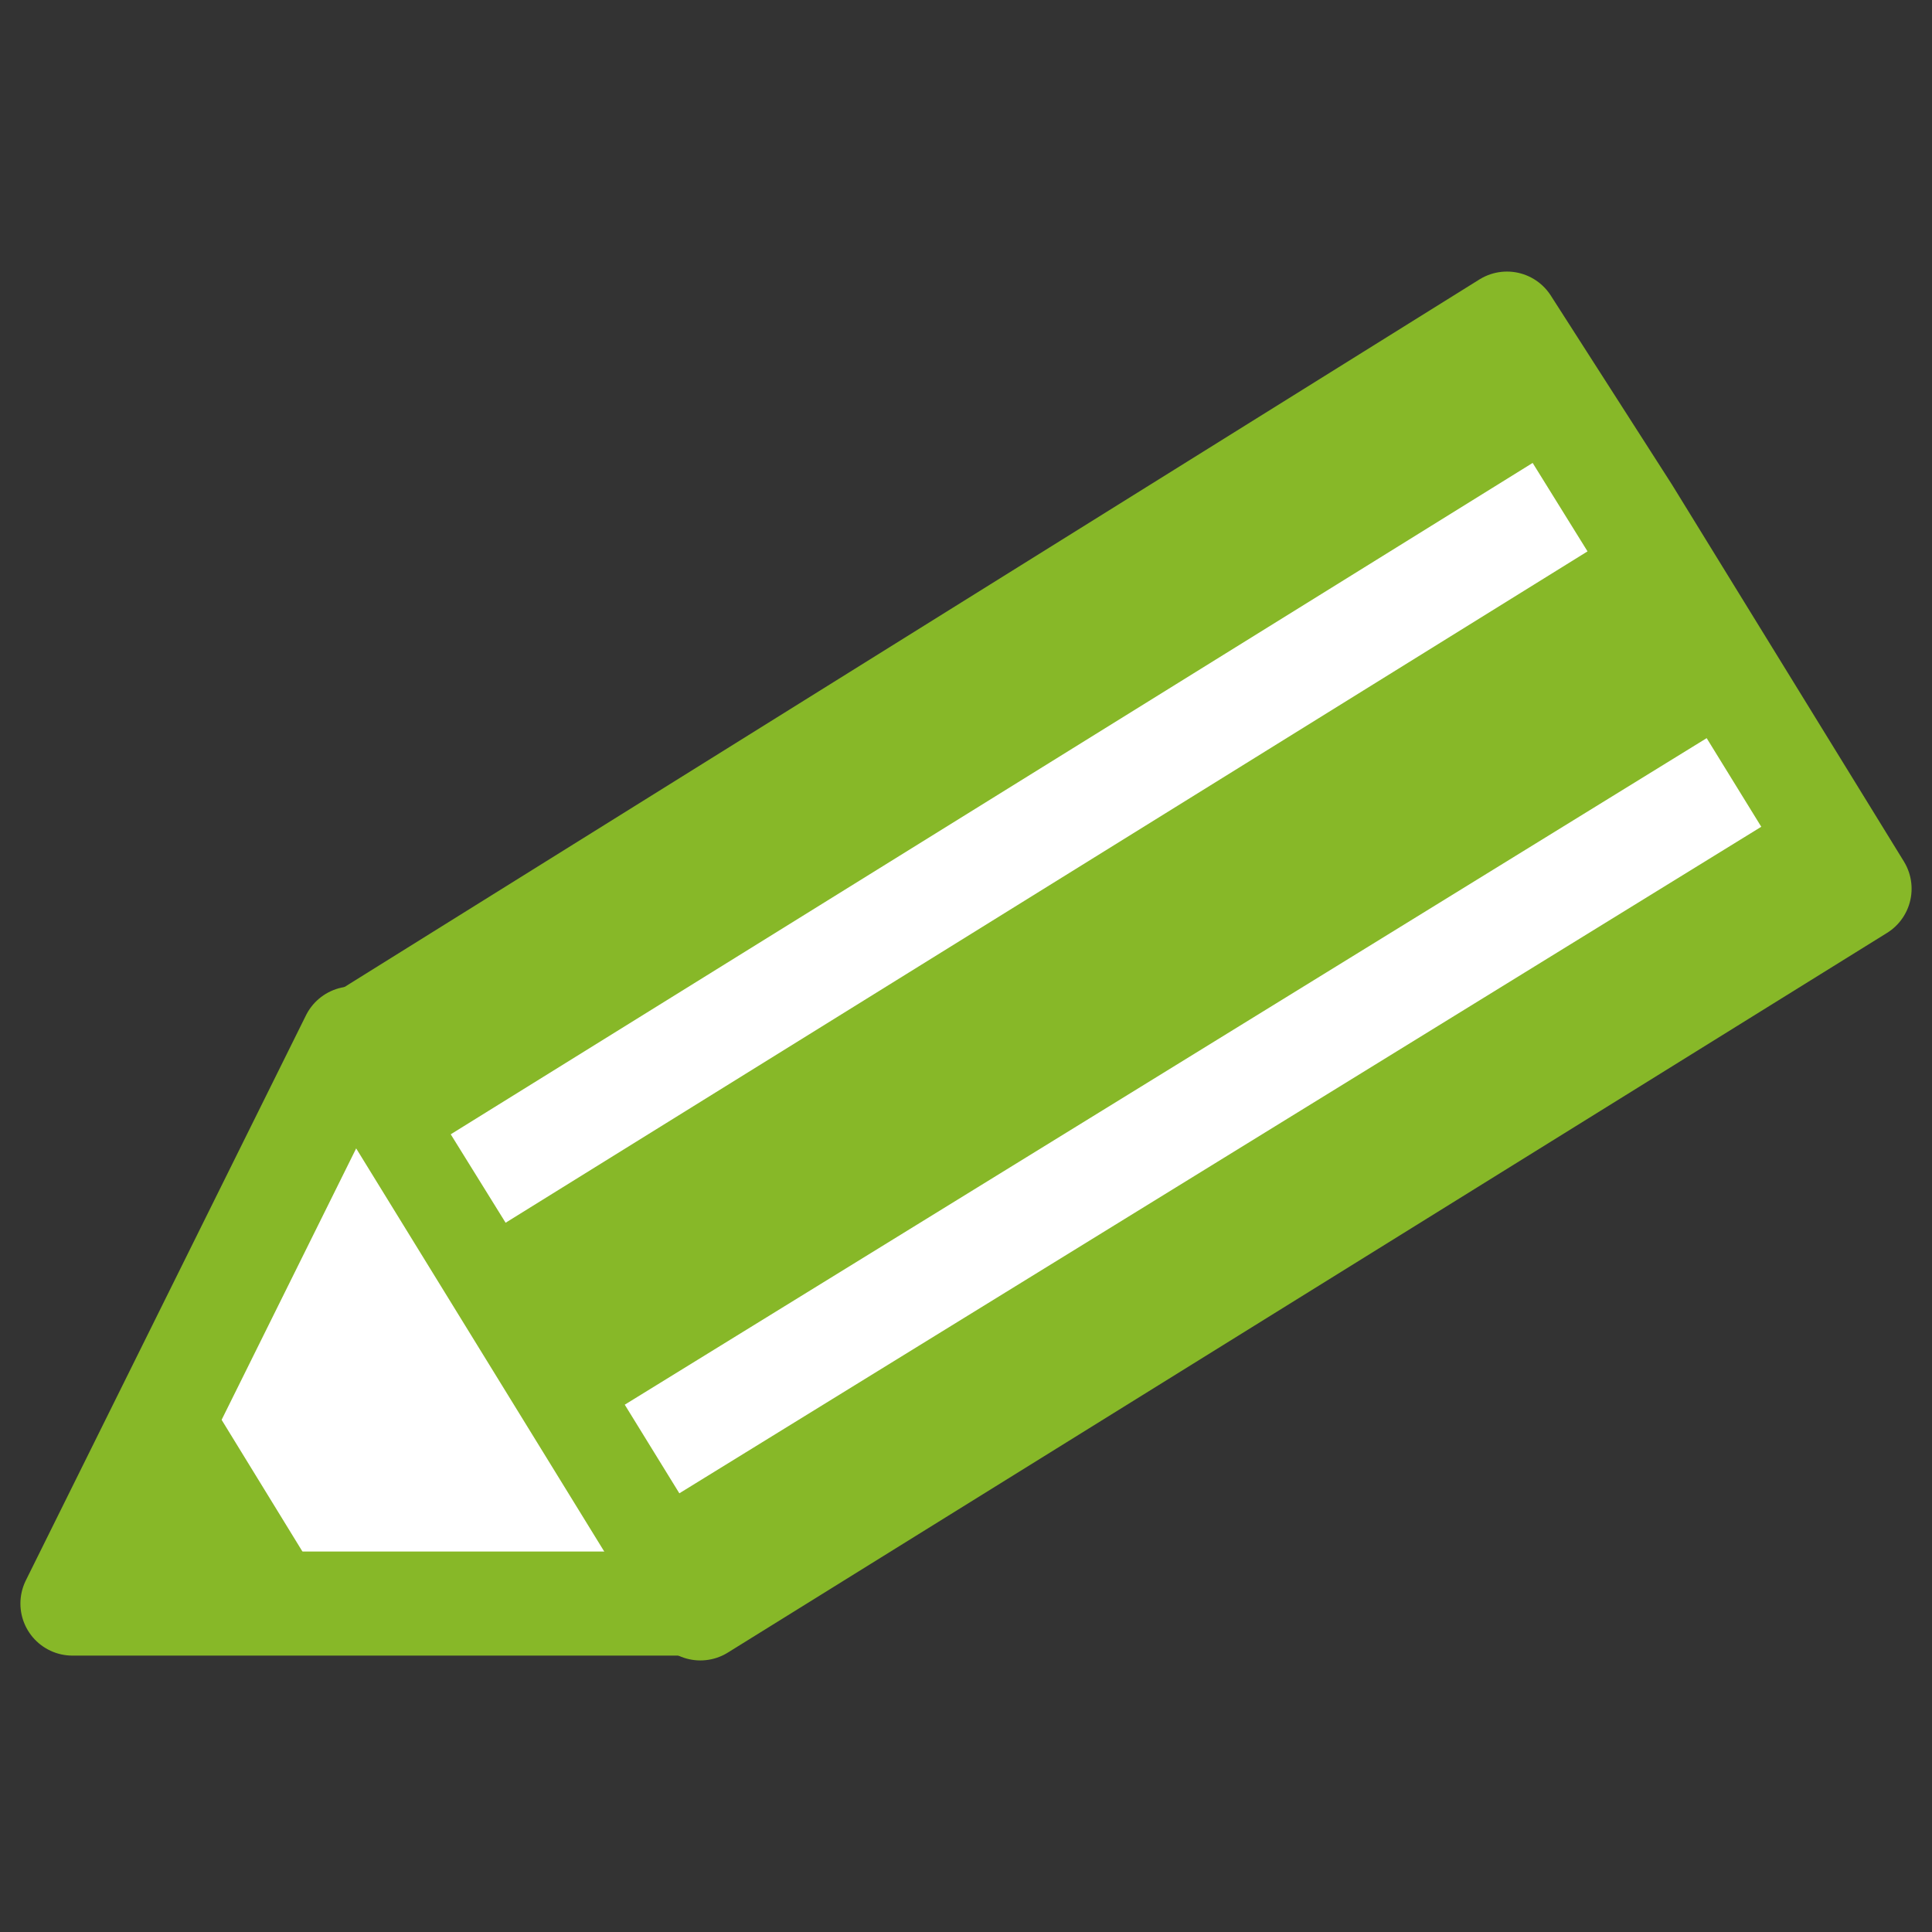
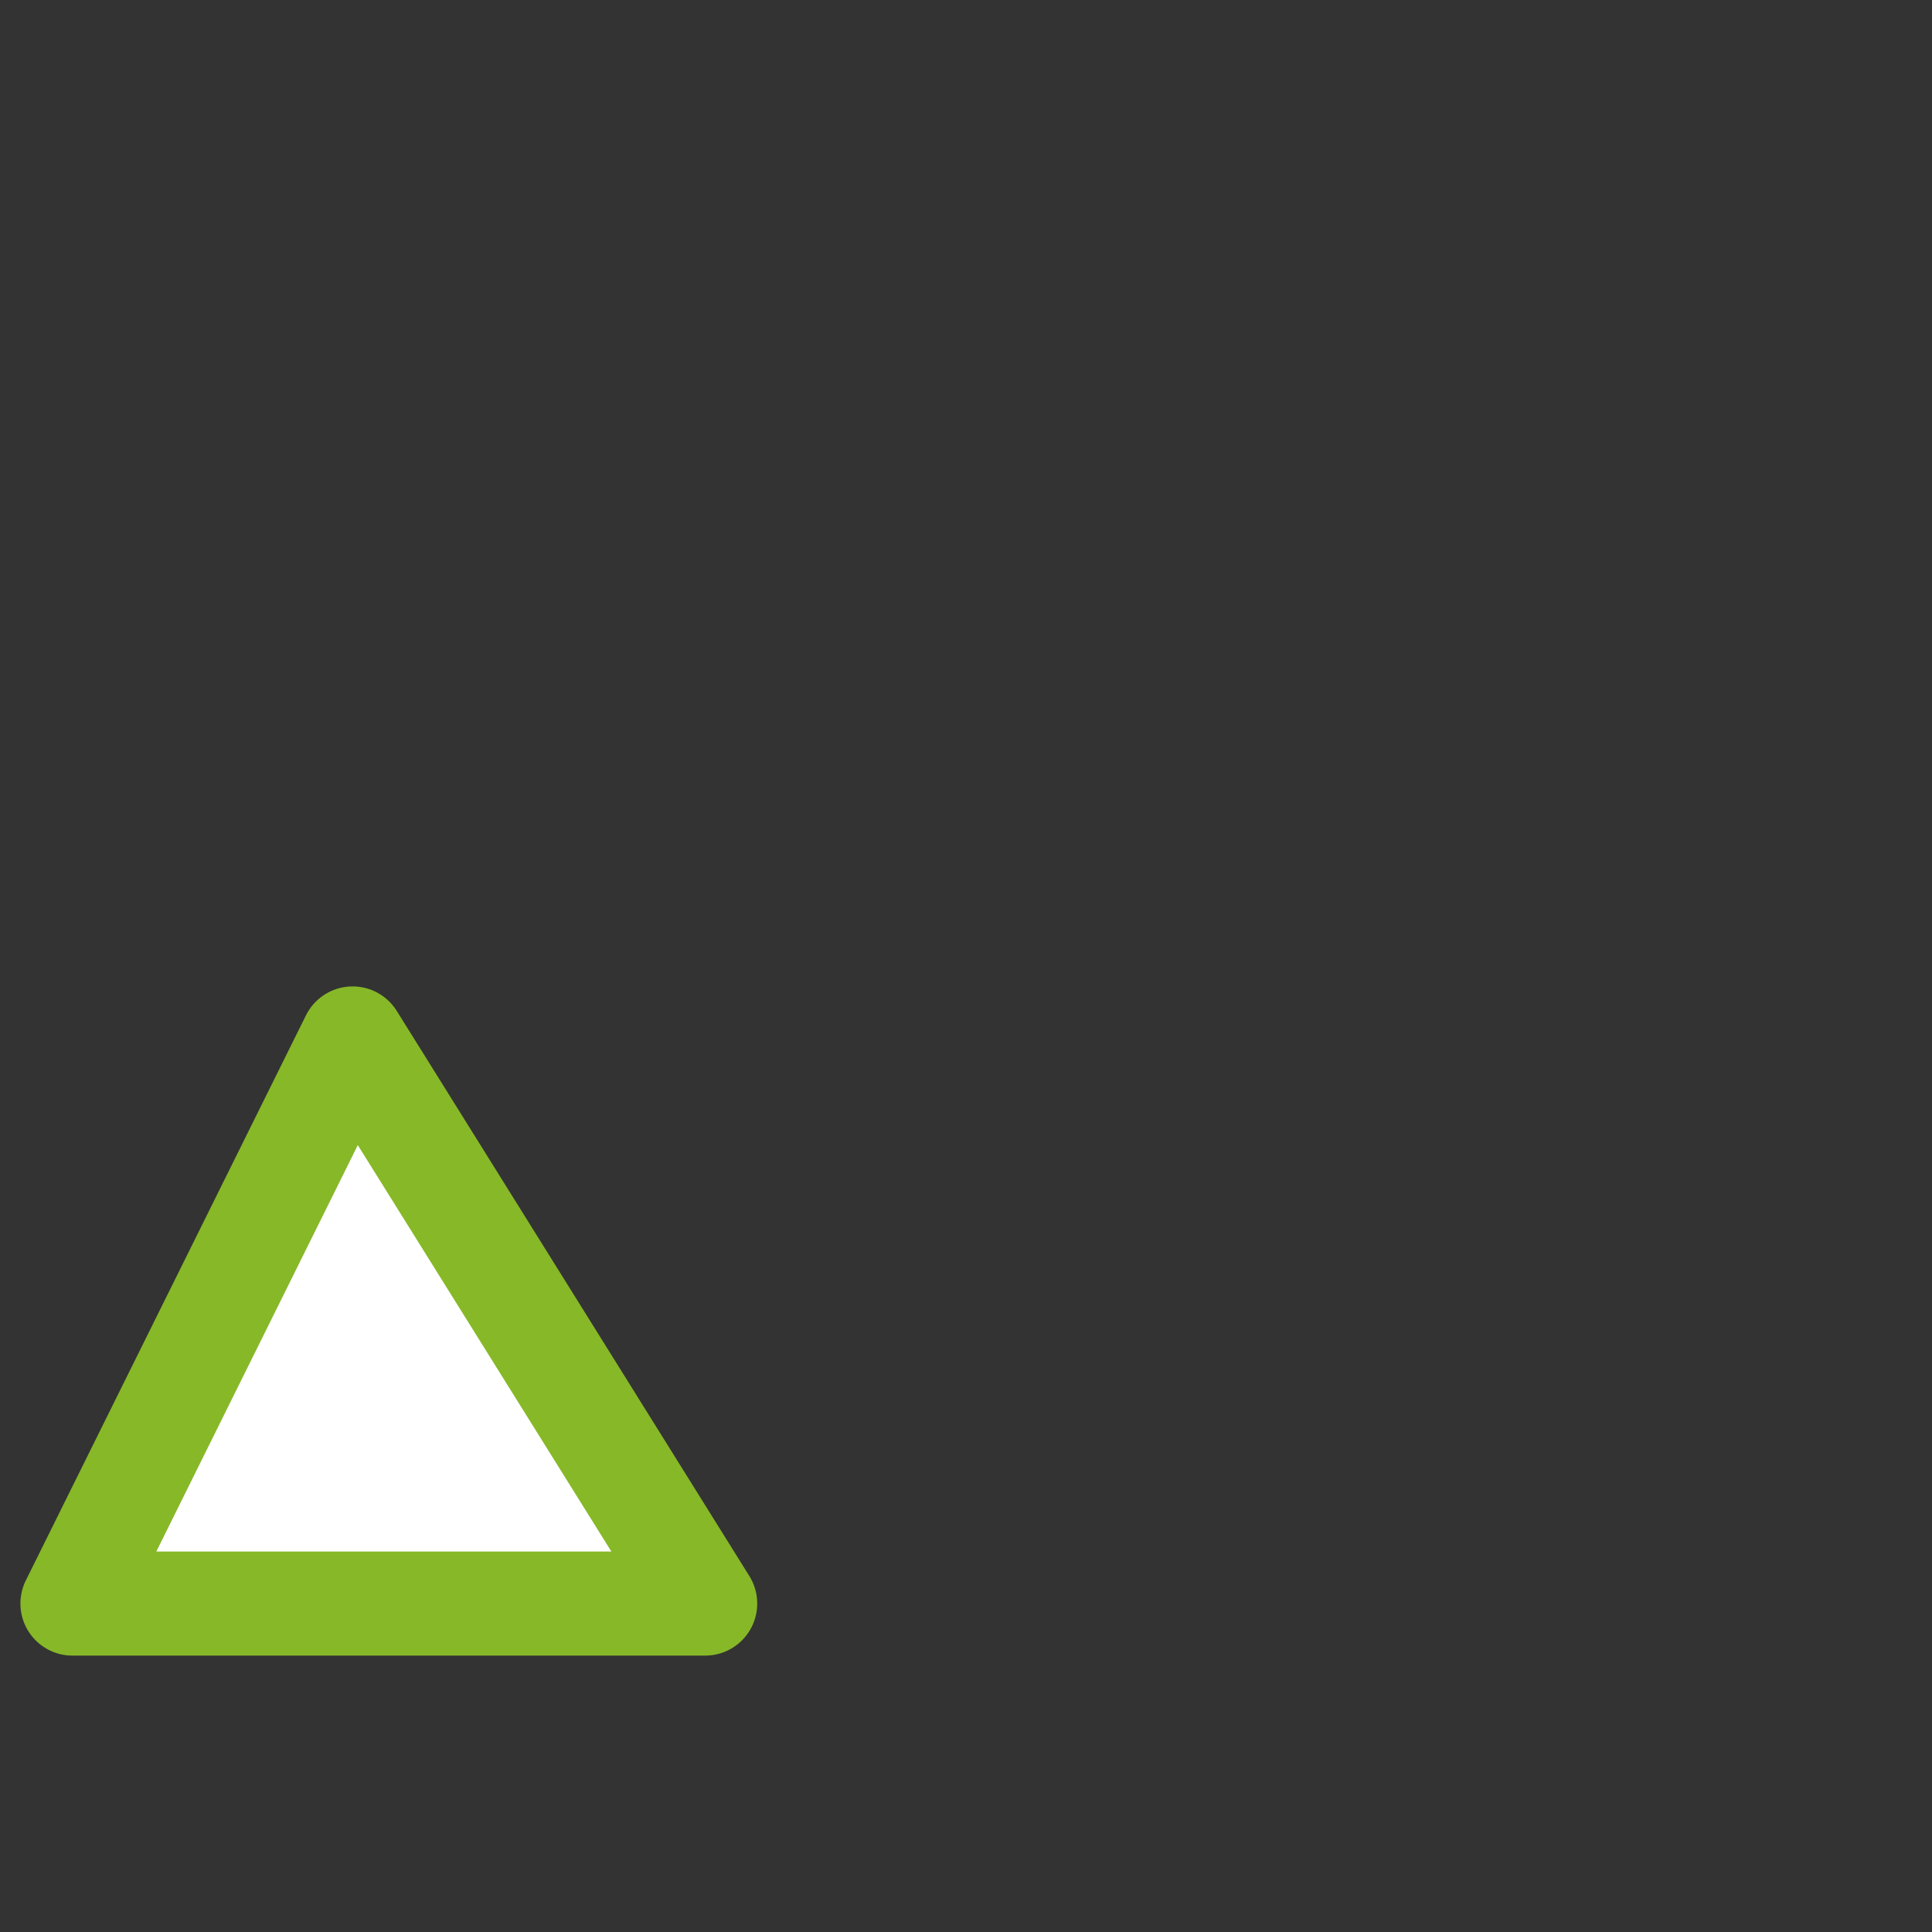
<svg xmlns="http://www.w3.org/2000/svg" version="1.1" id="レイヤー_1" x="0px" y="0px" width="40px" height="40px" viewBox="0 0 40 40" style="enable-background:new 0 0 40 40;" xml:space="preserve">
  <rect x="0" y="0" width="40" height="40" fill="#333333" stroke="none" />
  <style type="text/css">
	.st0{fill:#006636;}
	.st1{fill:#87B828;}
	.st2{fill:#FFFFFF;stroke:#54B0A3;stroke-width:3;stroke-linecap:round;stroke-linejoin:round;stroke-miterlimit:10;}
	.st3{fill:#54B0A3;stroke:#54B0A3;stroke-width:7.574;stroke-linecap:round;stroke-linejoin:round;stroke-miterlimit:10;}
	.st4{fill:#FFFFFF;}
	.st5{fill:#FFFFFF;stroke:#87B828;stroke-width:2.155;stroke-linejoin:round;stroke-miterlimit:10;}
	.st6{fill:#87B828;stroke:#87B828;stroke-width:2.155;stroke-linejoin:round;stroke-miterlimit:10;}
	.st7{fill:#87B828;stroke:#FFFFFF;stroke-width:2.155;stroke-linejoin:round;stroke-miterlimit:10;}
	.st8{fill:#54B0A3;stroke:#FFFFFF;stroke-width:2.208;stroke-linecap:round;stroke-linejoin:round;stroke-miterlimit:10;}
	.st9{fill:#FFFFFF;stroke:#FFFFFF;stroke-width:1.656;stroke-linejoin:round;stroke-miterlimit:10;}
	.st10{fill:#54B0A3;stroke:#FFFFFF;stroke-width:1.656;stroke-linecap:round;stroke-linejoin:round;stroke-miterlimit:10;}
	.st11{fill:#FFFFFF;stroke:#FFFFFF;stroke-width:1.656;stroke-linecap:square;stroke-linejoin:round;stroke-miterlimit:10;}
	.st12{fill:#54B0A3;stroke:#54B0A3;stroke-width:1.74;stroke-linecap:round;stroke-linejoin:round;stroke-miterlimit:10;}
	.st13{fill:#FFFFFF;stroke:#54B0A3;stroke-width:1.74;stroke-linecap:round;stroke-linejoin:round;stroke-miterlimit:10;}
	.st14{fill:#54B0A3;}
	.st15{fill:#FFFFFF;stroke:#54B0A3;stroke-width:2;stroke-linecap:round;stroke-linejoin:round;stroke-miterlimit:10;}
	.st16{fill:#222A6E;}
	.st17{fill:#302E2E;}
	.st18{fill:#FFFFFF;stroke:#87B828;stroke-width:2;stroke-miterlimit:10;}
	.st19{fill:#CACB34;}
	.st20{fill:#F6F5CD;}
	.st21{fill:#E0E0DF;}
	.st22{fill:#54B0A3;stroke:#54B0A3;stroke-width:0.903;stroke-linecap:round;stroke-linejoin:round;stroke-miterlimit:10;}
	.st23{fill:#54B0A3;stroke:#54B0A3;stroke-width:1.734;stroke-linecap:round;stroke-linejoin:round;stroke-miterlimit:10;}
	.st24{fill:#E891C5;}
	.st25{fill:#54B0A3;stroke:#54B0A3;stroke-width:5.29;stroke-linecap:round;stroke-linejoin:round;stroke-miterlimit:10;}
</style>
  <g>
    <polygon class="st5" points="1.5,33.2 14.6,33.2 7.3,21.5  " />
-     <polygon class="st1" points="1.9,33 6.8,33 4.1,28.6  " />
-     <polygon class="st6" points="36.1,14.5 33.7,10.6 31.2,6.7 7.3,21.6 9.7,25.5 12.1,29.4 14.5,33.3 38.5,18.4  " />
-     <line class="st7" x1="32.3" y1="10.5" x2="9.9" y2="24.4" />
-     <line class="st7" x1="13.5" y1="30" x2="35.9" y2="16.2" />
  </g>
</svg>